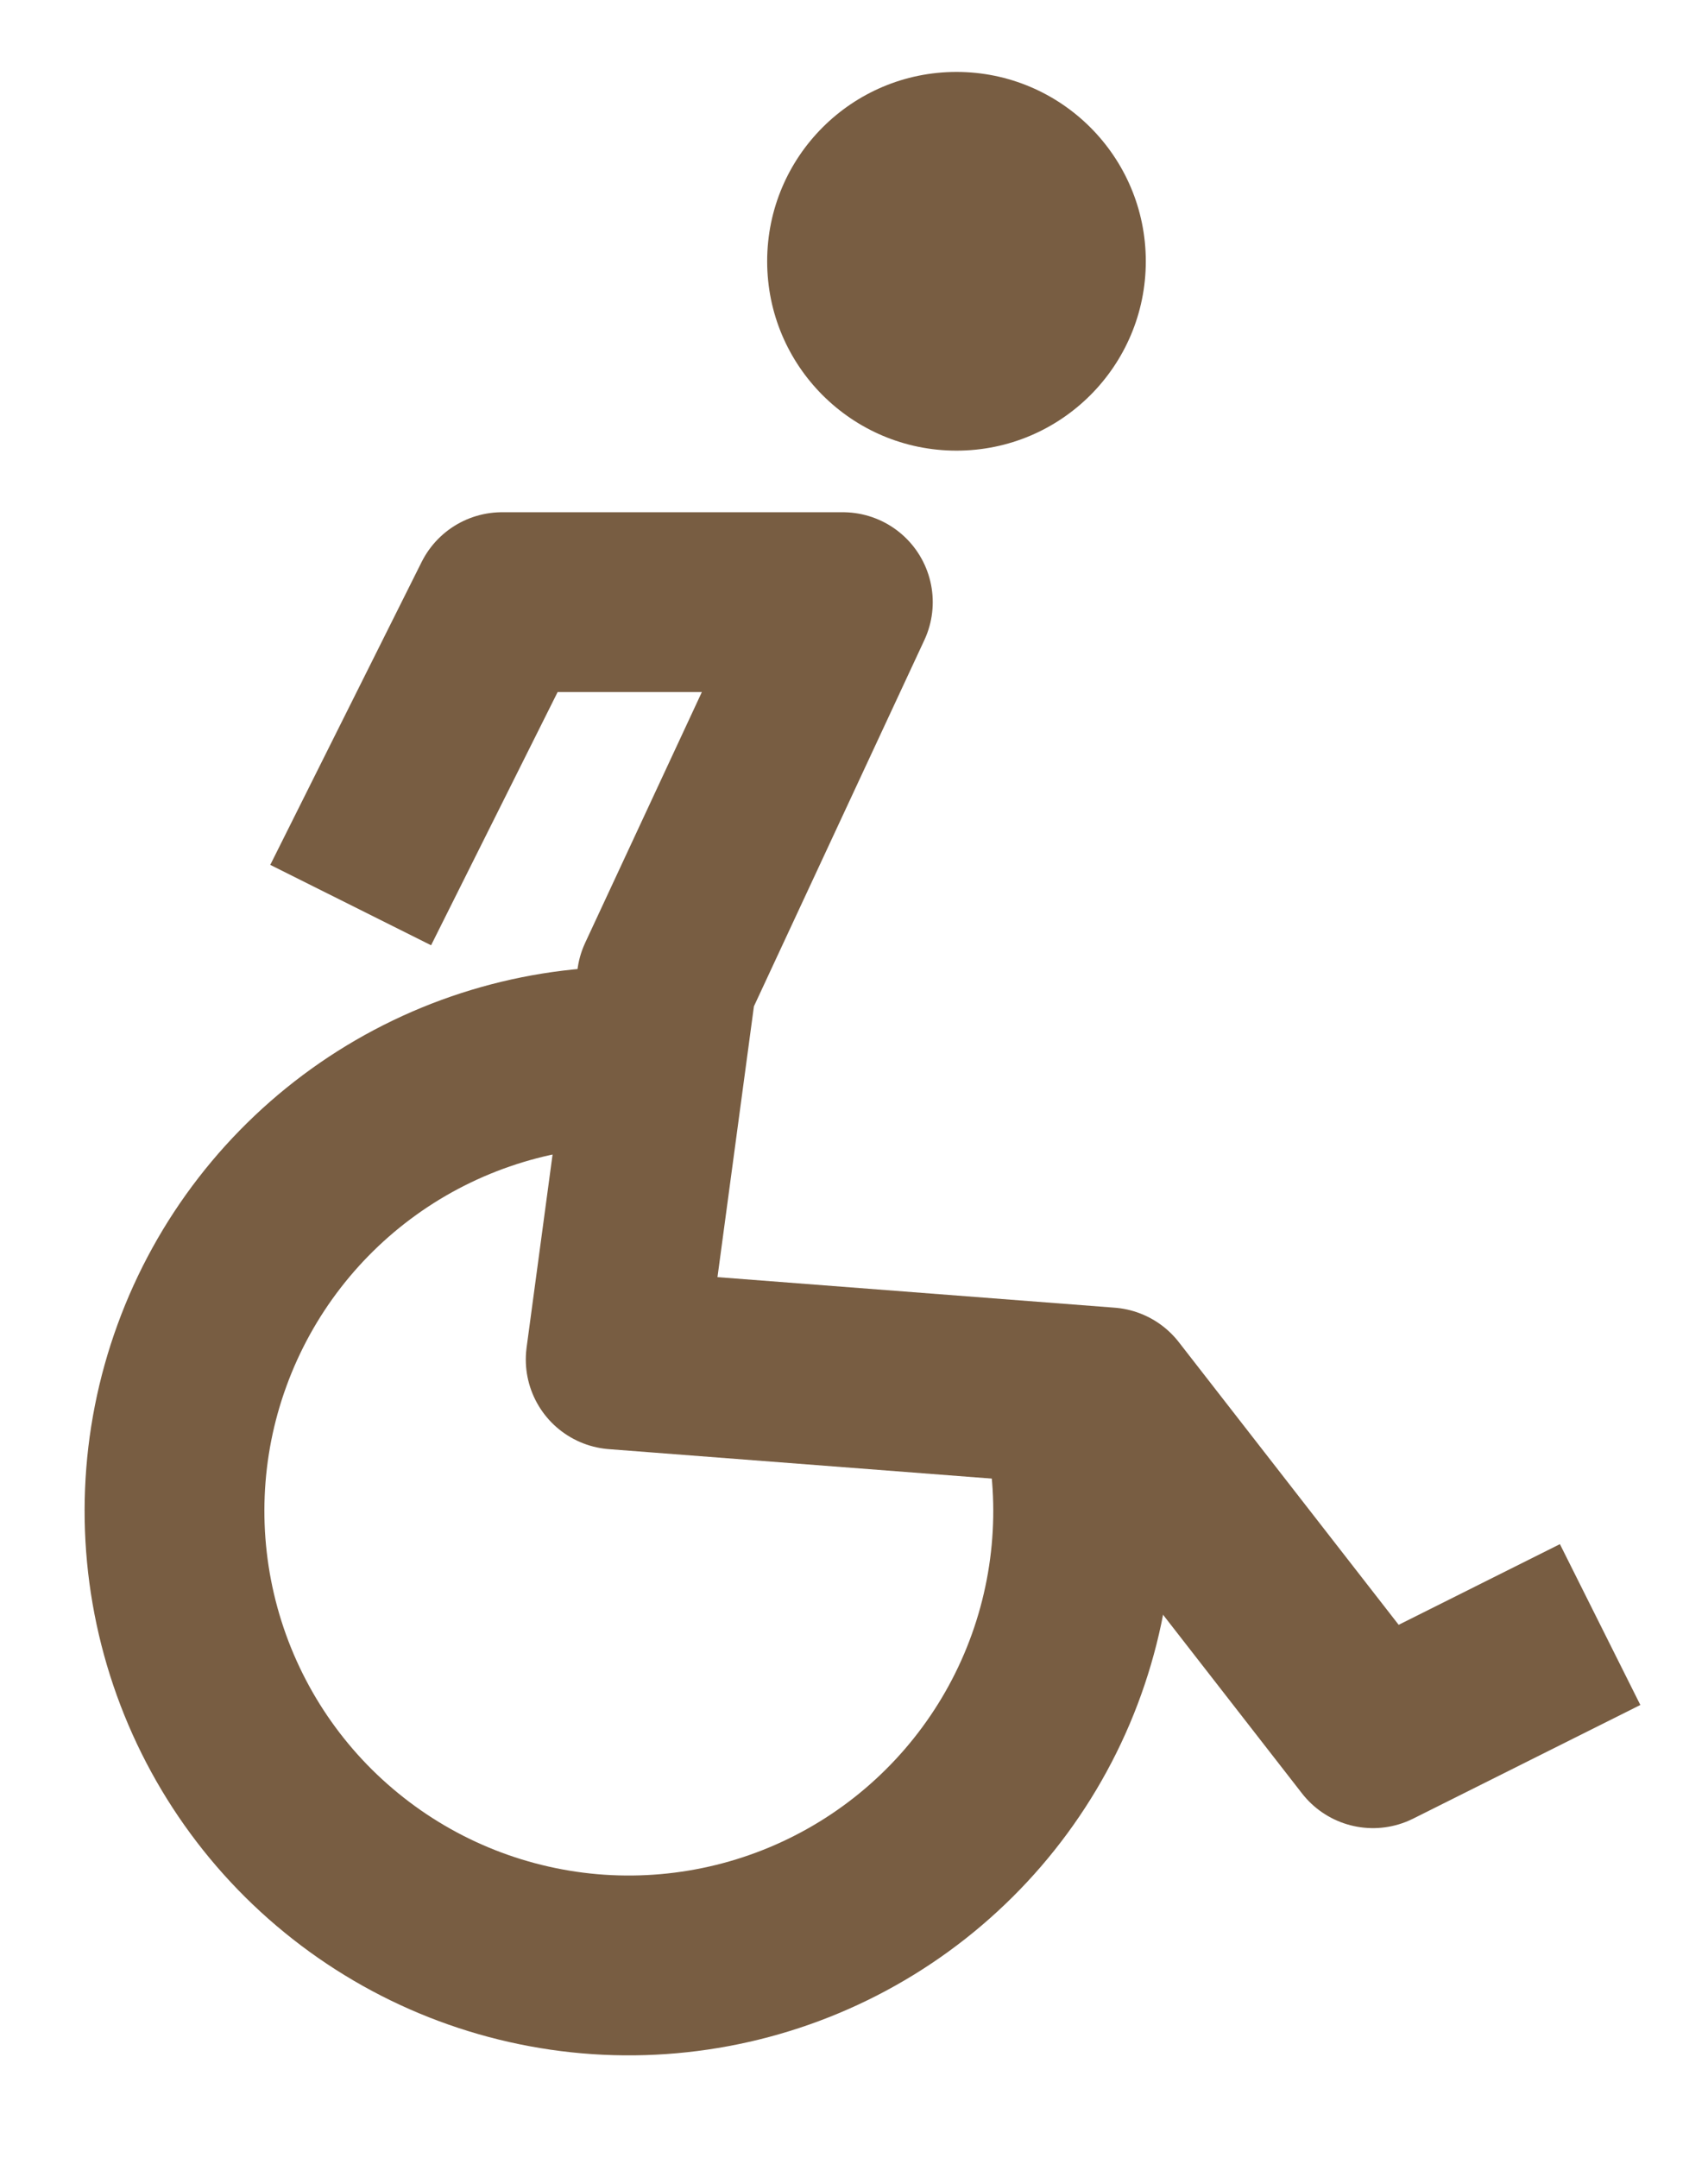
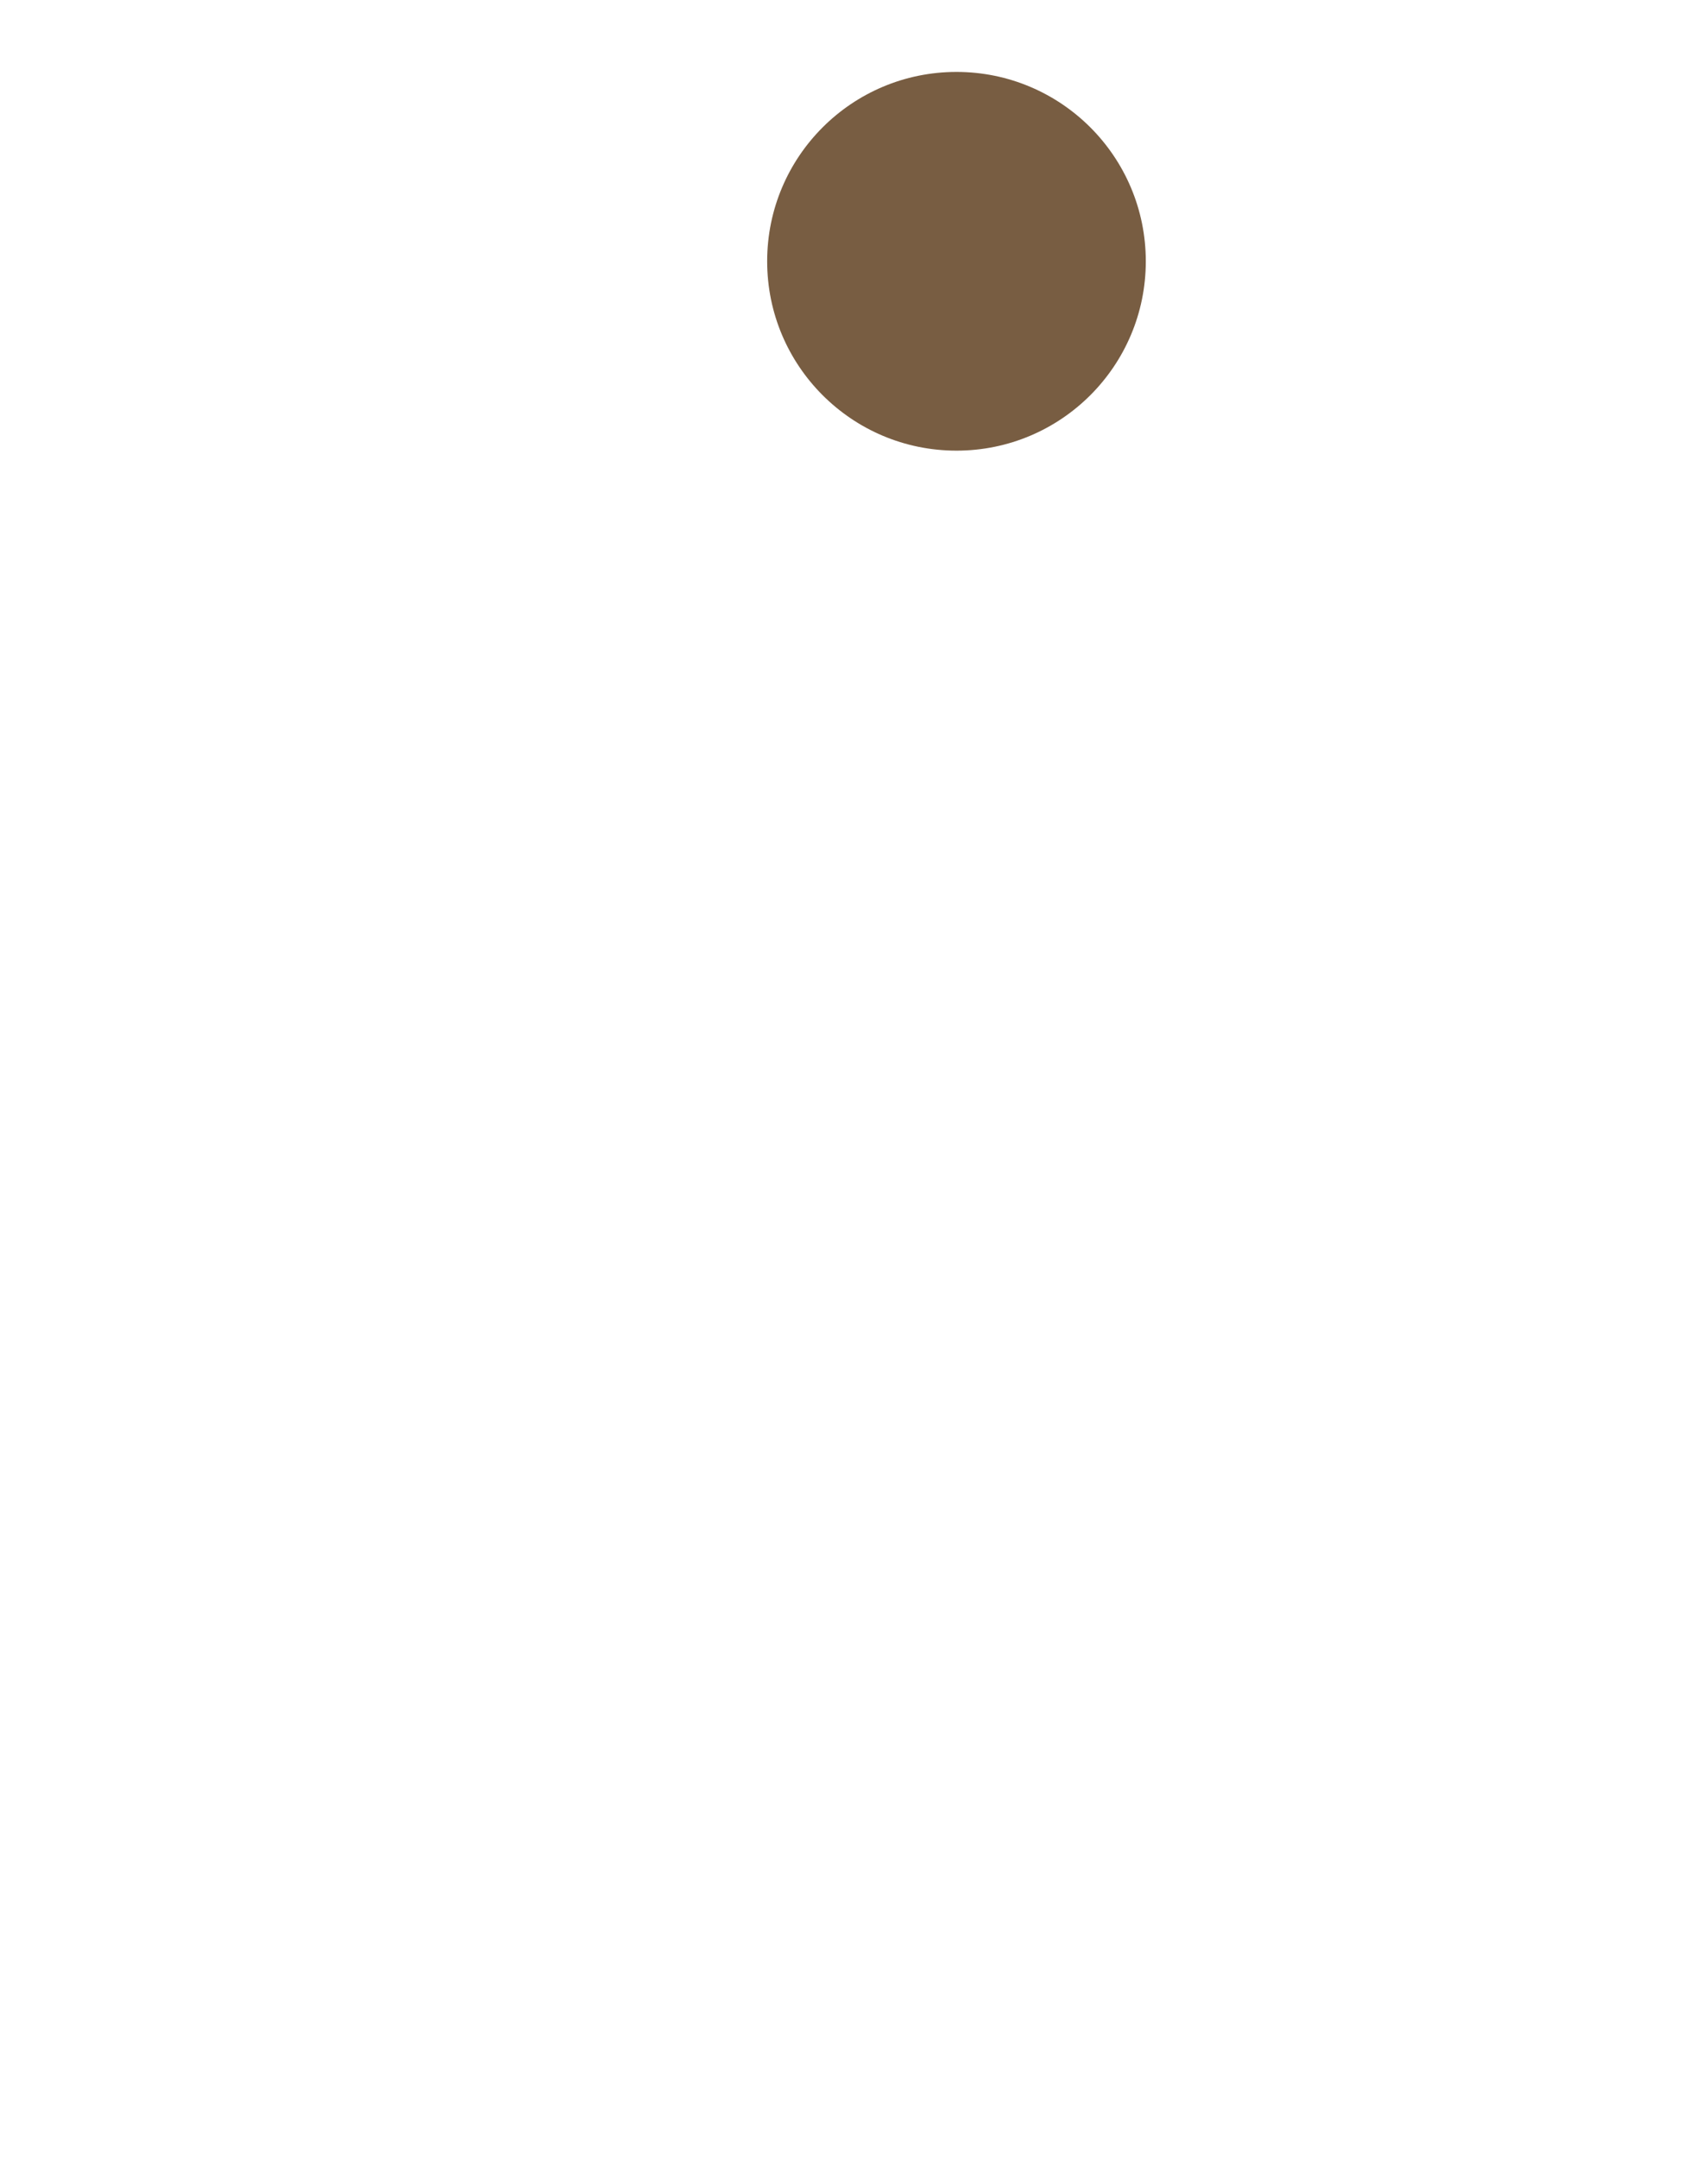
<svg xmlns="http://www.w3.org/2000/svg" width="19" height="24" viewBox="0 0 19 24" fill="none">
-   <path d="M11.932 15.725C12.157 16.75 12.056 17.819 11.646 18.784C11.235 19.75 10.534 20.563 9.64 21.112C8.746 21.661 7.703 21.918 6.656 21.848C5.609 21.777 4.61 21.383 3.798 20.719C2.985 20.056 2.4 19.156 2.122 18.144C1.844 17.132 1.887 16.059 2.247 15.074C2.606 14.088 3.263 13.239 4.127 12.643C4.991 12.048 6.019 11.736 7.068 11.751" stroke="#785D42" stroke-width="2" />
-   <path d="M17.8 18.068L15.273 19.332L12.324 15.541L6.849 15.12L7.416 10.908L9.376 6.697H5.585L3.901 10.066" stroke="#785D42" stroke-width="2" stroke-linejoin="round" />
  <ellipse cx="10.64" cy="2.906" rx="2.106" ry="2.106" fill="#785D42" />
</svg>